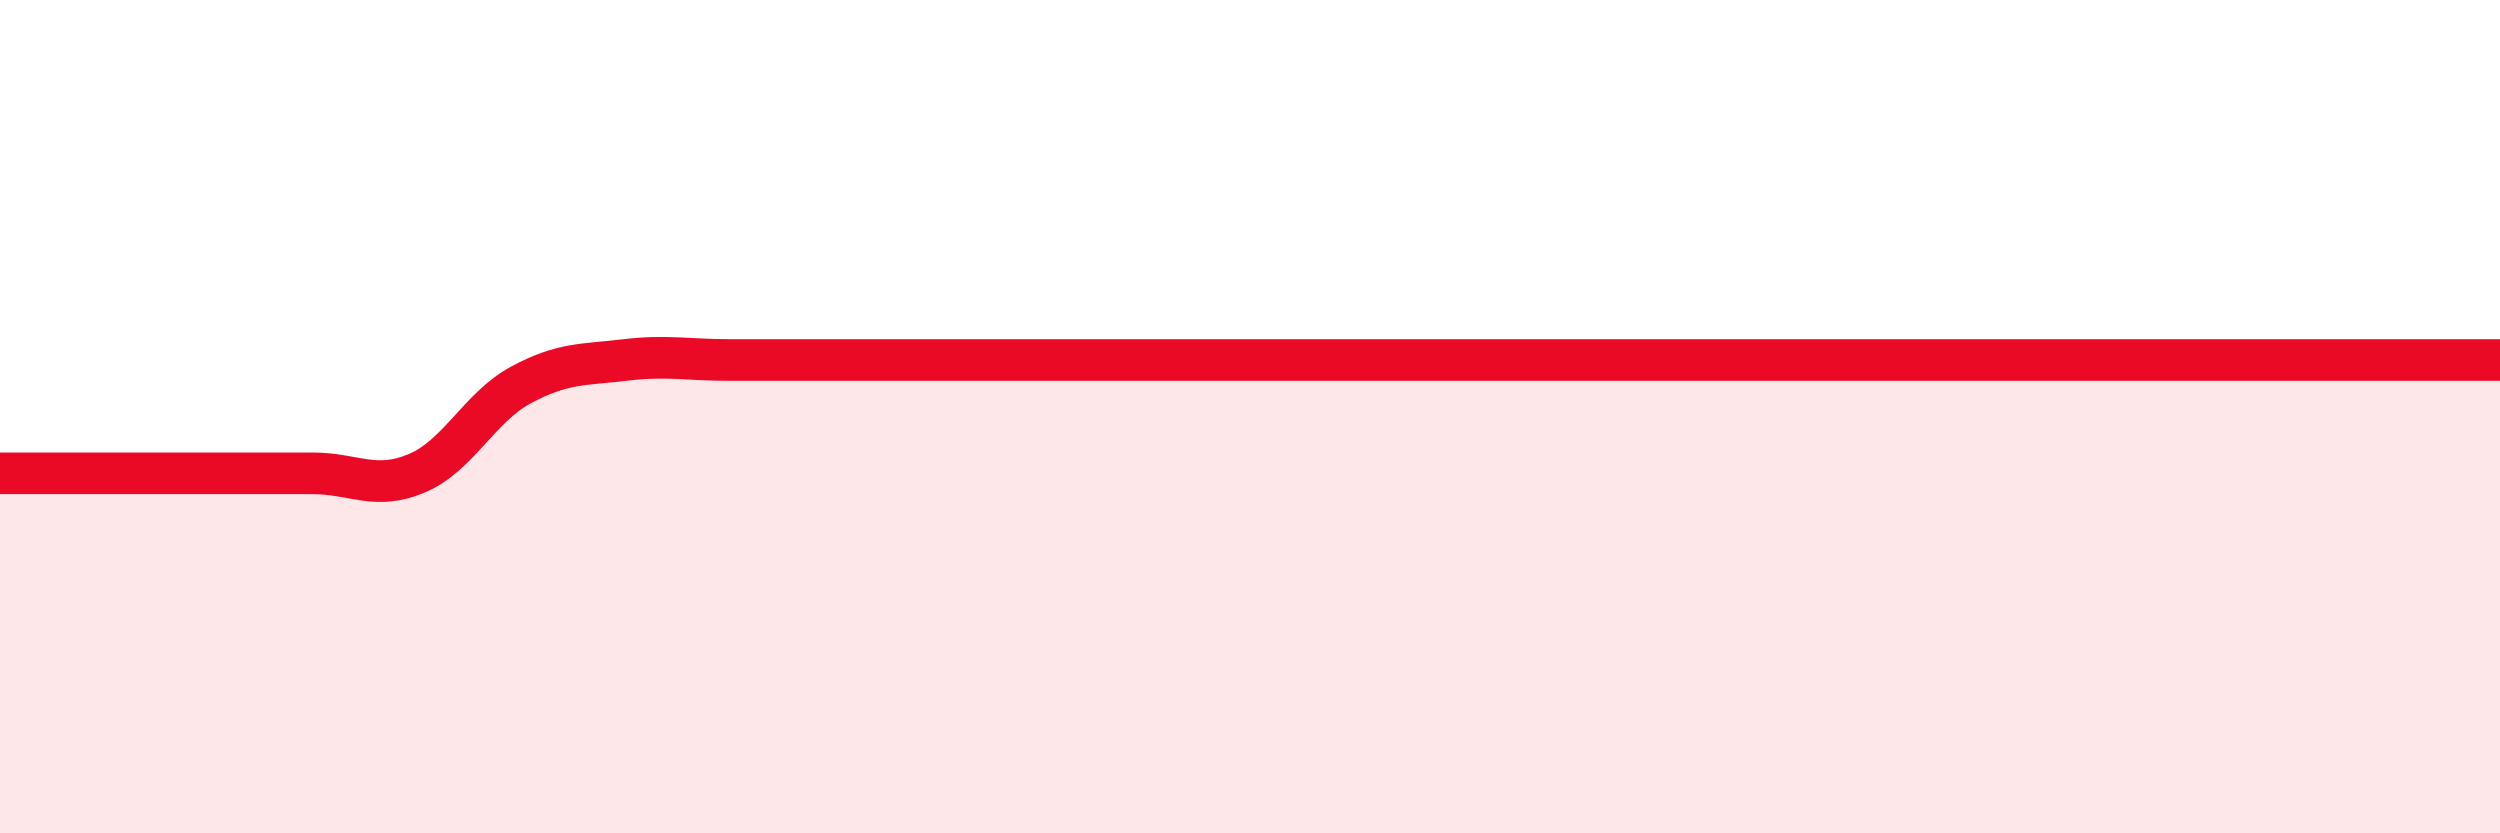
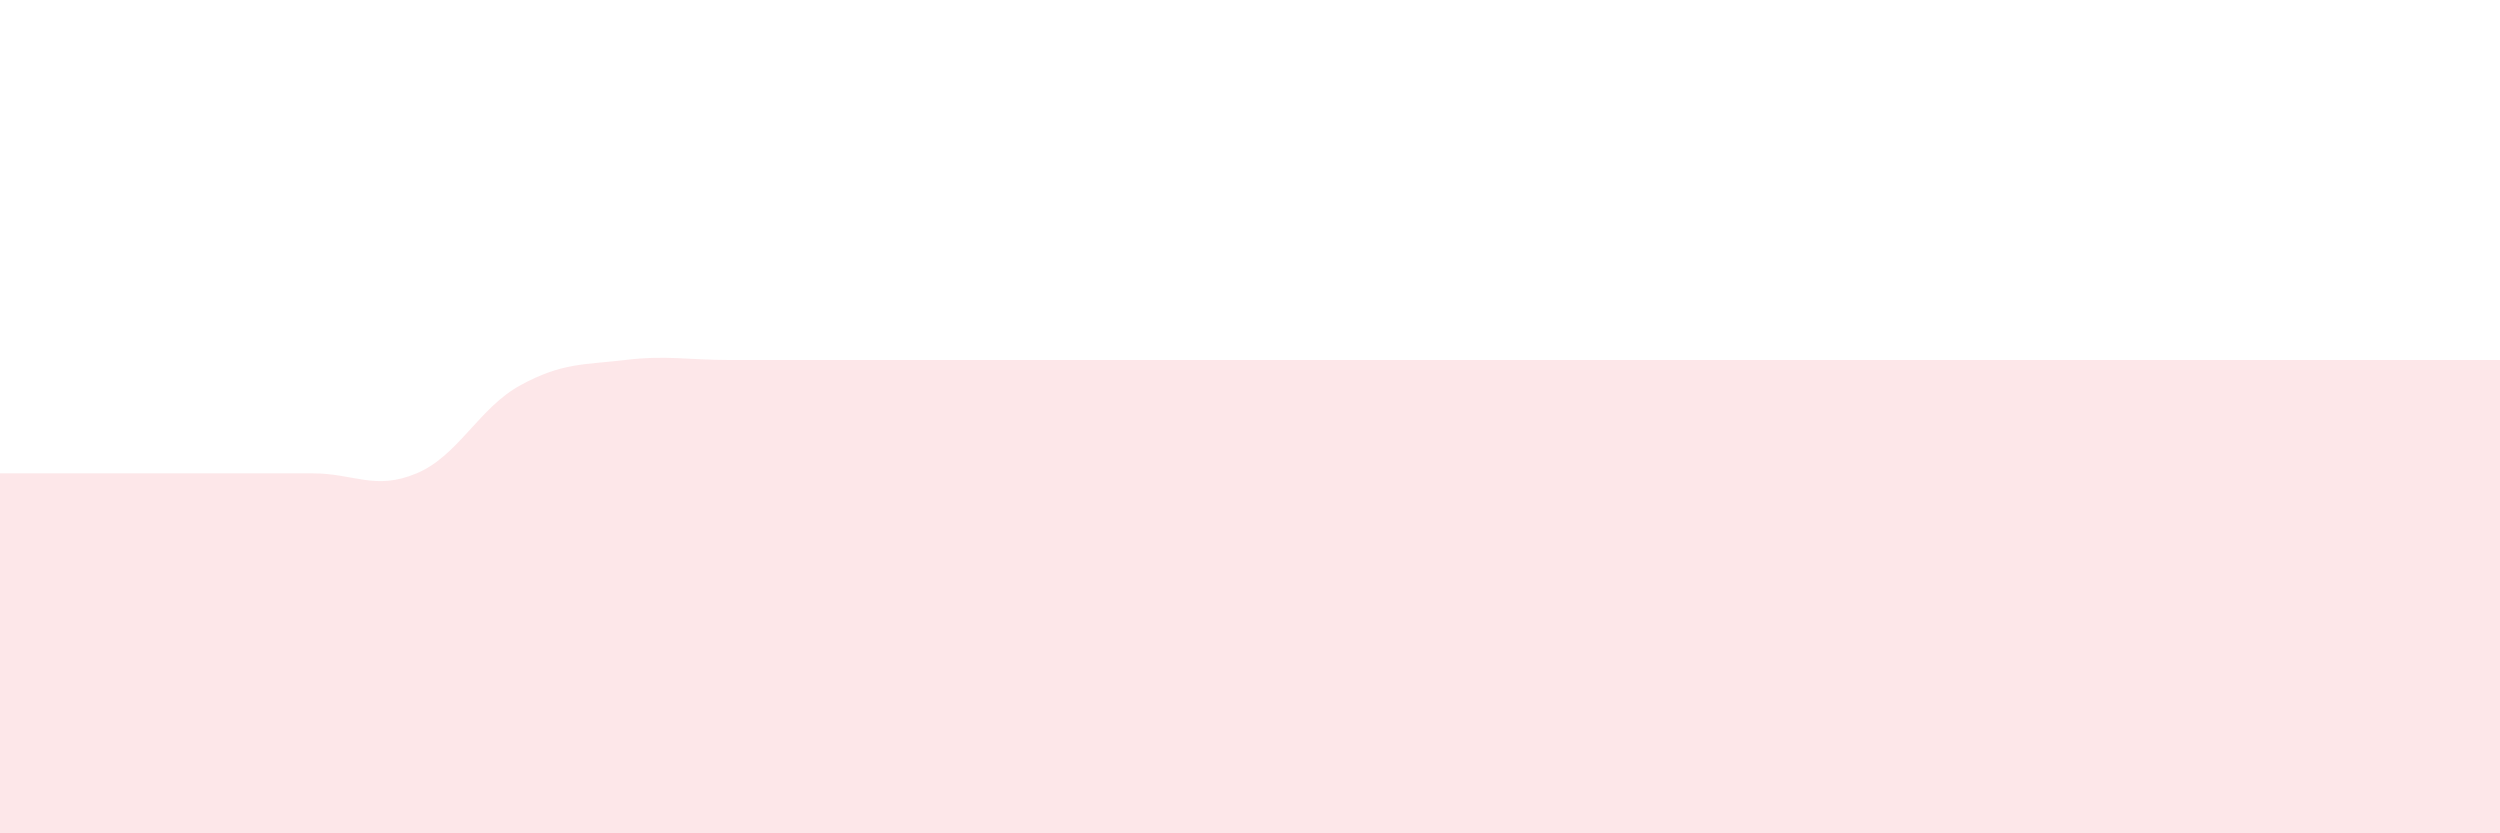
<svg xmlns="http://www.w3.org/2000/svg" width="60" height="20" viewBox="0 0 60 20">
  <path d="M 0,11.36 C 0.5,11.36 1.5,11.36 2.5,11.36 C 3.5,11.36 4,11.36 5,11.36 C 6,11.36 6.5,11.36 7.5,11.36 C 8.5,11.36 9,11.78 10,11.36 C 11,10.94 11.5,9.78 12.5,9.24 C 13.5,8.7 14,8.76 15,8.64 C 16,8.52 16.5,8.64 17.5,8.64 C 18.5,8.64 19,8.64 20,8.64 C 21,8.64 21.5,8.64 22.5,8.64 C 23.5,8.64 24,8.64 25,8.64 C 26,8.64 26.5,8.64 27.5,8.64 C 28.5,8.64 29,8.64 30,8.64 C 31,8.64 31.5,8.64 32.5,8.64 C 33.5,8.64 34,8.64 35,8.64 C 36,8.64 36.5,8.64 37.5,8.64 C 38.5,8.64 39,8.64 40,8.64 C 41,8.64 41.5,8.64 42.5,8.64 C 43.5,8.64 44,8.64 45,8.64 C 46,8.64 46.5,8.64 47.5,8.64 C 48.5,8.64 49,8.64 50,8.64 C 51,8.64 51.5,8.64 52.5,8.64 C 53.5,8.64 54,8.64 55,8.64 C 56,8.64 56.5,8.64 57.5,8.64 C 58.5,8.64 59.5,8.64 60,8.64L60 20L0 20Z" fill="#EB0A25" opacity="0.1" stroke-linecap="round" stroke-linejoin="round" />
-   <path d="M 0,11.36 C 0.5,11.36 1.5,11.36 2.5,11.36 C 3.5,11.36 4,11.36 5,11.36 C 6,11.36 6.5,11.36 7.5,11.36 C 8.5,11.36 9,11.78 10,11.36 C 11,10.94 11.5,9.78 12.5,9.24 C 13.5,8.7 14,8.76 15,8.64 C 16,8.52 16.5,8.64 17.5,8.64 C 18.5,8.64 19,8.64 20,8.64 C 21,8.64 21.5,8.64 22.5,8.64 C 23.5,8.64 24,8.64 25,8.64 C 26,8.64 26.5,8.64 27.5,8.64 C 28.5,8.64 29,8.64 30,8.64 C 31,8.64 31.5,8.64 32.5,8.64 C 33.5,8.64 34,8.64 35,8.64 C 36,8.64 36.5,8.64 37.5,8.64 C 38.5,8.64 39,8.64 40,8.64 C 41,8.64 41.5,8.64 42.5,8.64 C 43.5,8.64 44,8.64 45,8.64 C 46,8.64 46.5,8.64 47.5,8.64 C 48.5,8.64 49,8.64 50,8.64 C 51,8.64 51.5,8.64 52.5,8.64 C 53.5,8.64 54,8.64 55,8.64 C 56,8.64 56.5,8.64 57.5,8.64 C 58.5,8.64 59.5,8.64 60,8.64" stroke="#EB0A25" stroke-width="1" fill="none" stroke-linecap="round" stroke-linejoin="round" />
</svg>